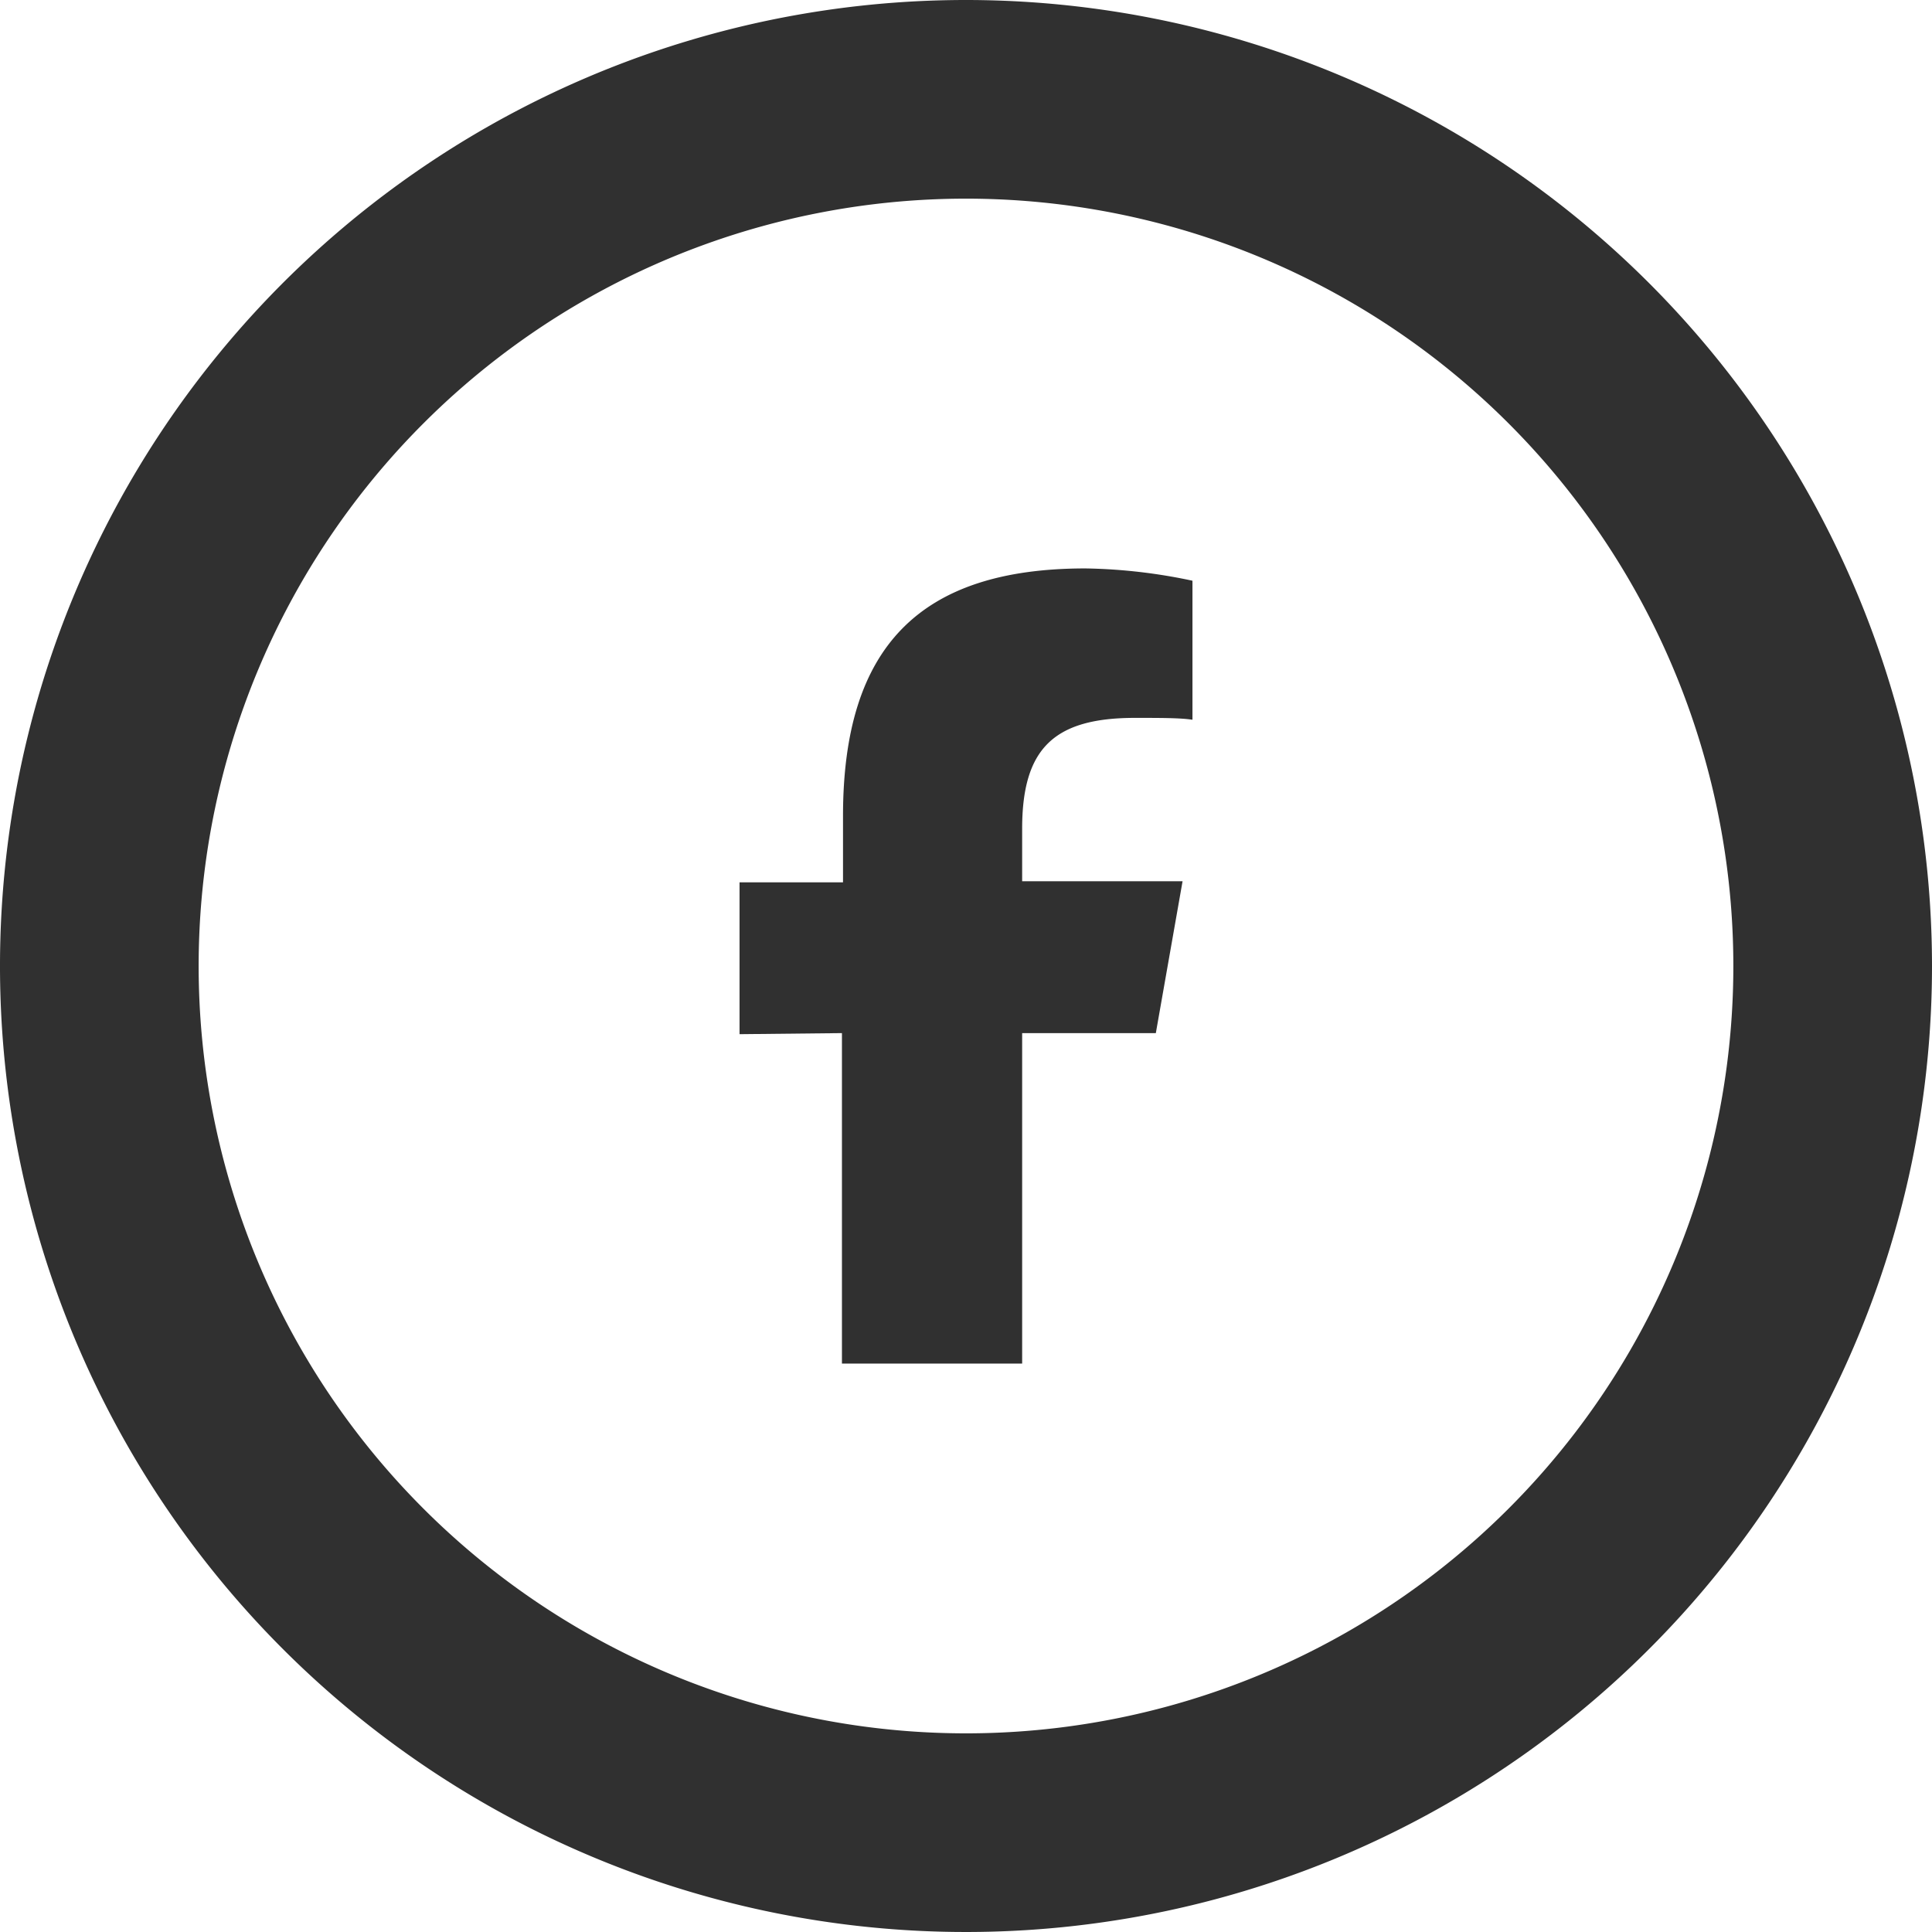
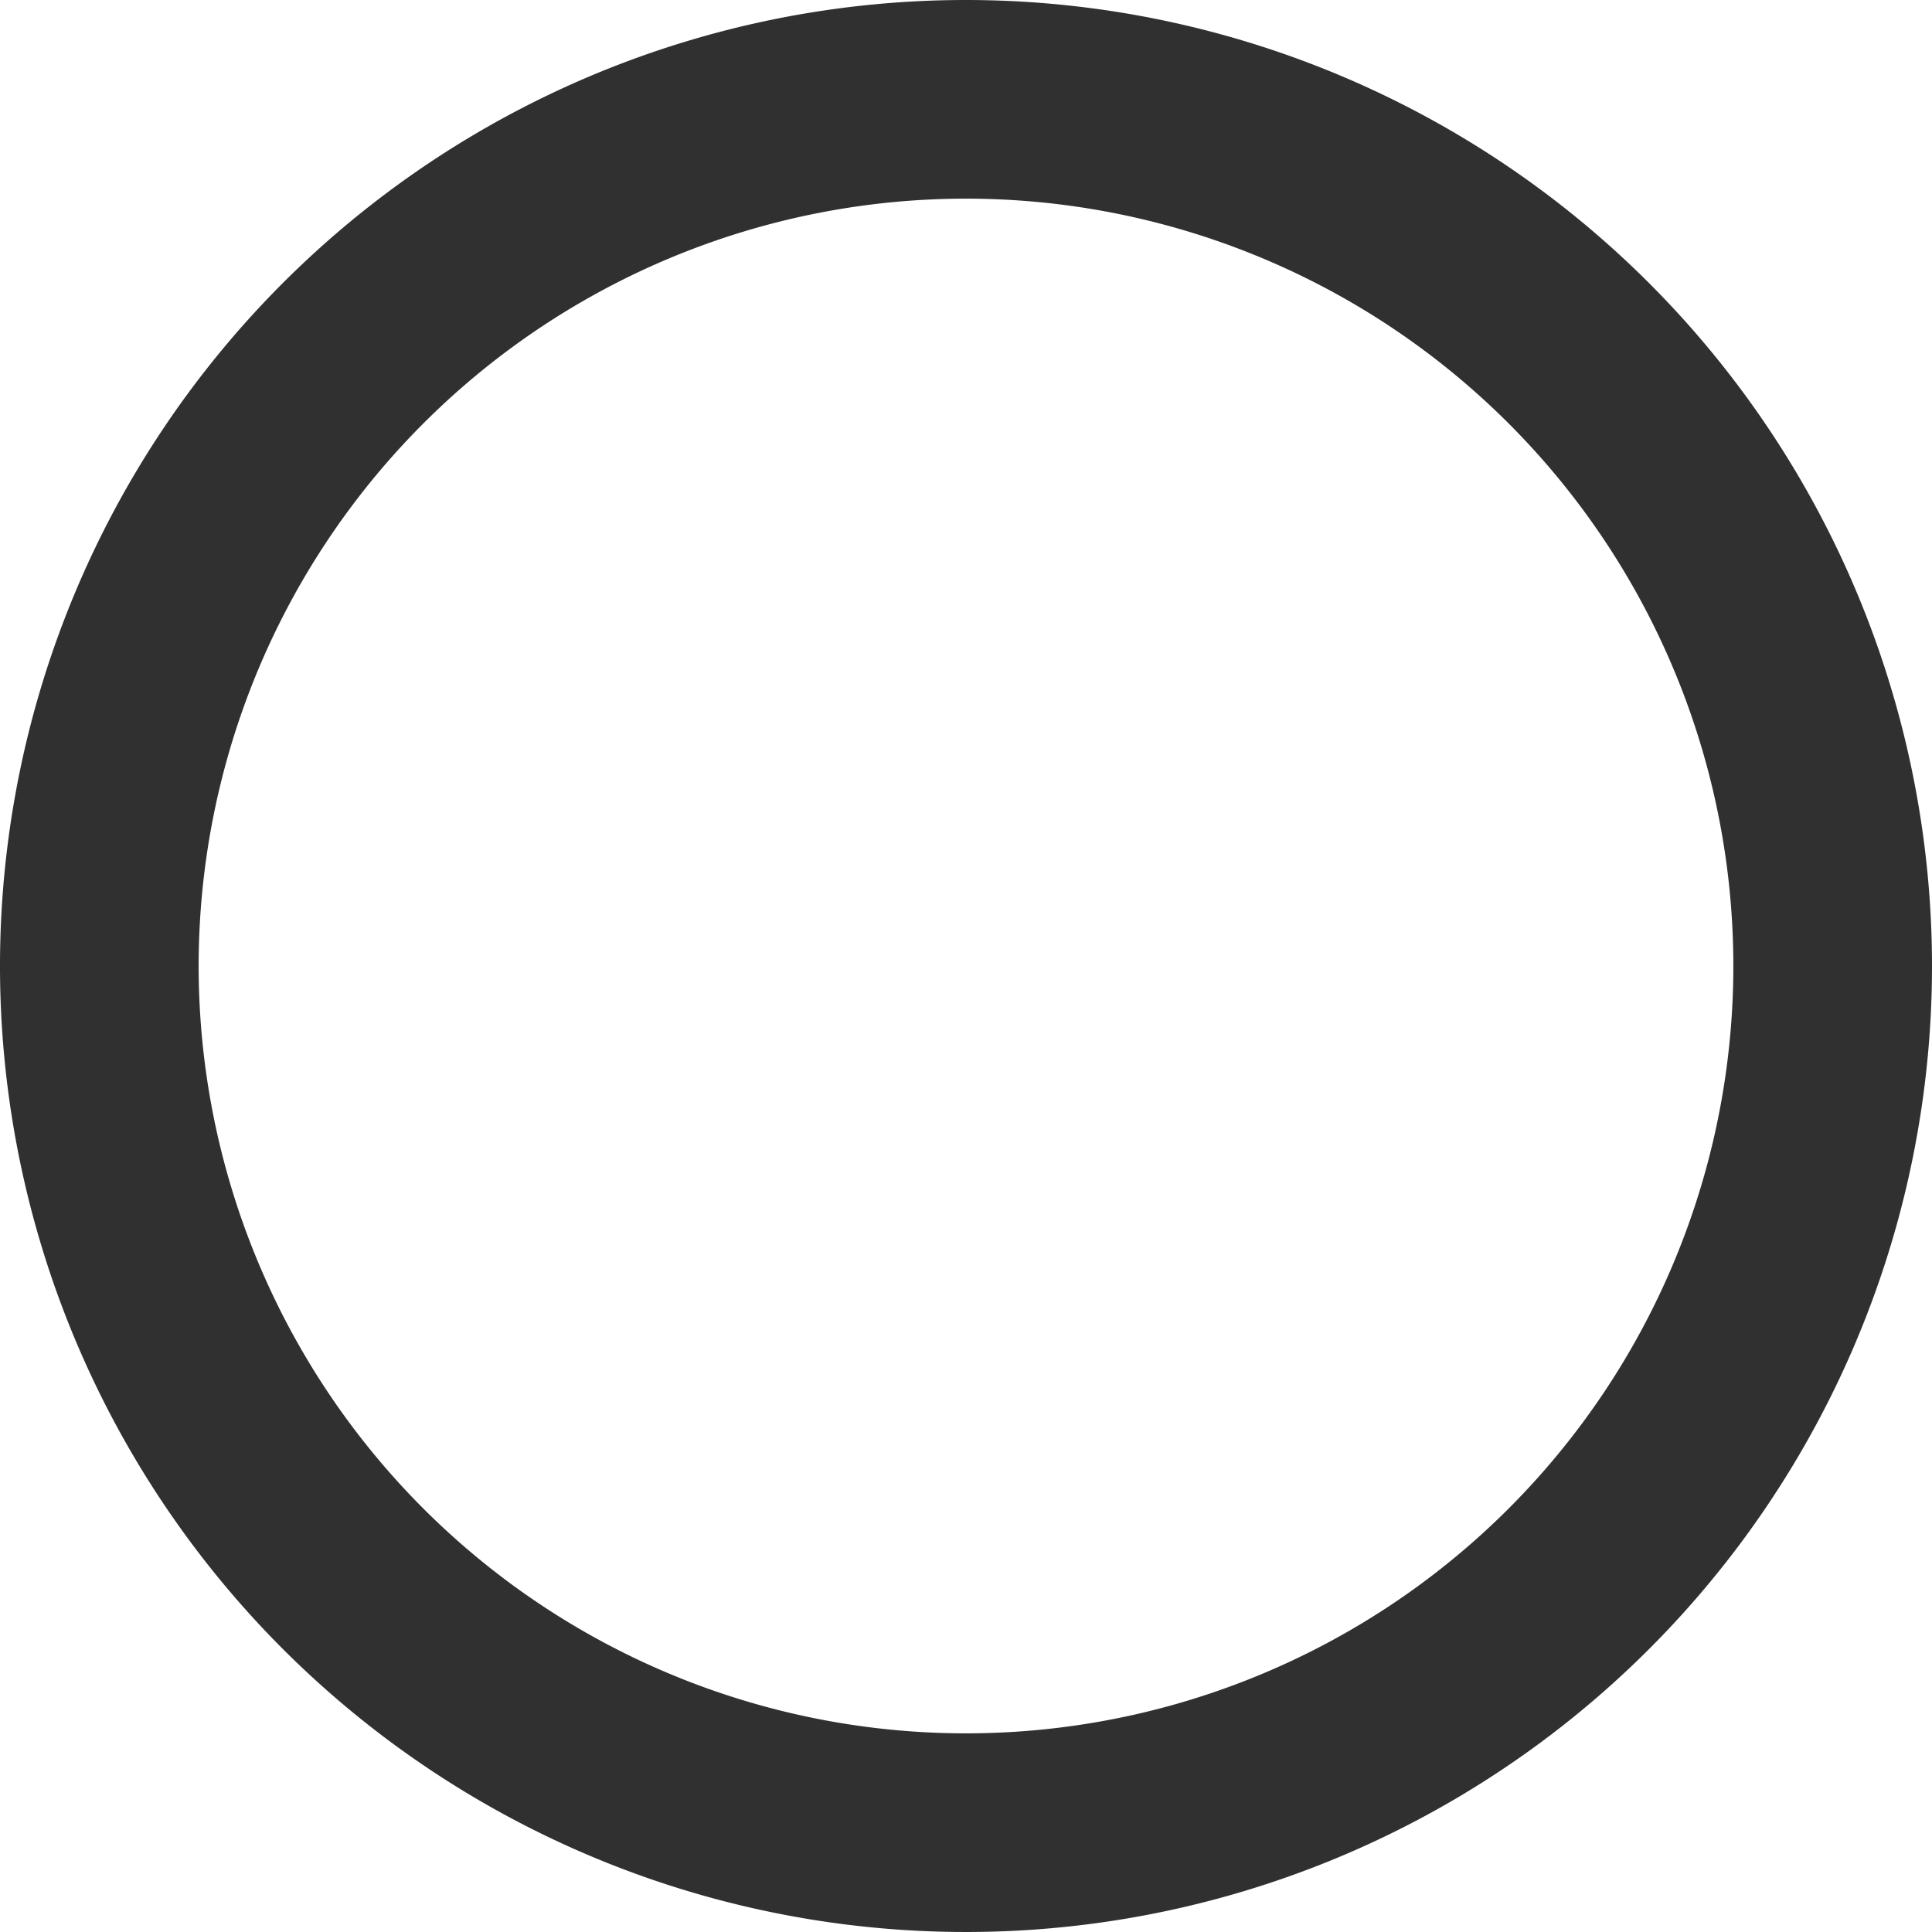
<svg xmlns="http://www.w3.org/2000/svg" viewBox="0 0 72.26 72.26">
  <defs>
    <style>.cls-1{fill:#303030;}</style>
  </defs>
  <g id="Calque_2" data-name="Calque 2">
    <g id="Calque_1-2" data-name="Calque 1">
      <path class="cls-1" d="M36.13,0A36.13,36.13,0,1,0,72.26,36.13,36.14,36.14,0,0,0,36.13,0Zm0,64.83a28.7,28.7,0,1,1,28.7-28.7h0A28.7,28.7,0,0,1,36.13,64.83Z" />
-       <path class="cls-1" d="M31.49,38.64V51h6.74V38.64h5l1-5.68H38.23V31c0-3,1.18-4.15,4.22-4.15.95,0,1.71,0,2.15.07V21.72a20.53,20.53,0,0,0-4-.46c-6.2,0-9.07,2.93-9.07,9.26V33H27.66v5.68Z" />
    </g>
  </g>
</svg>